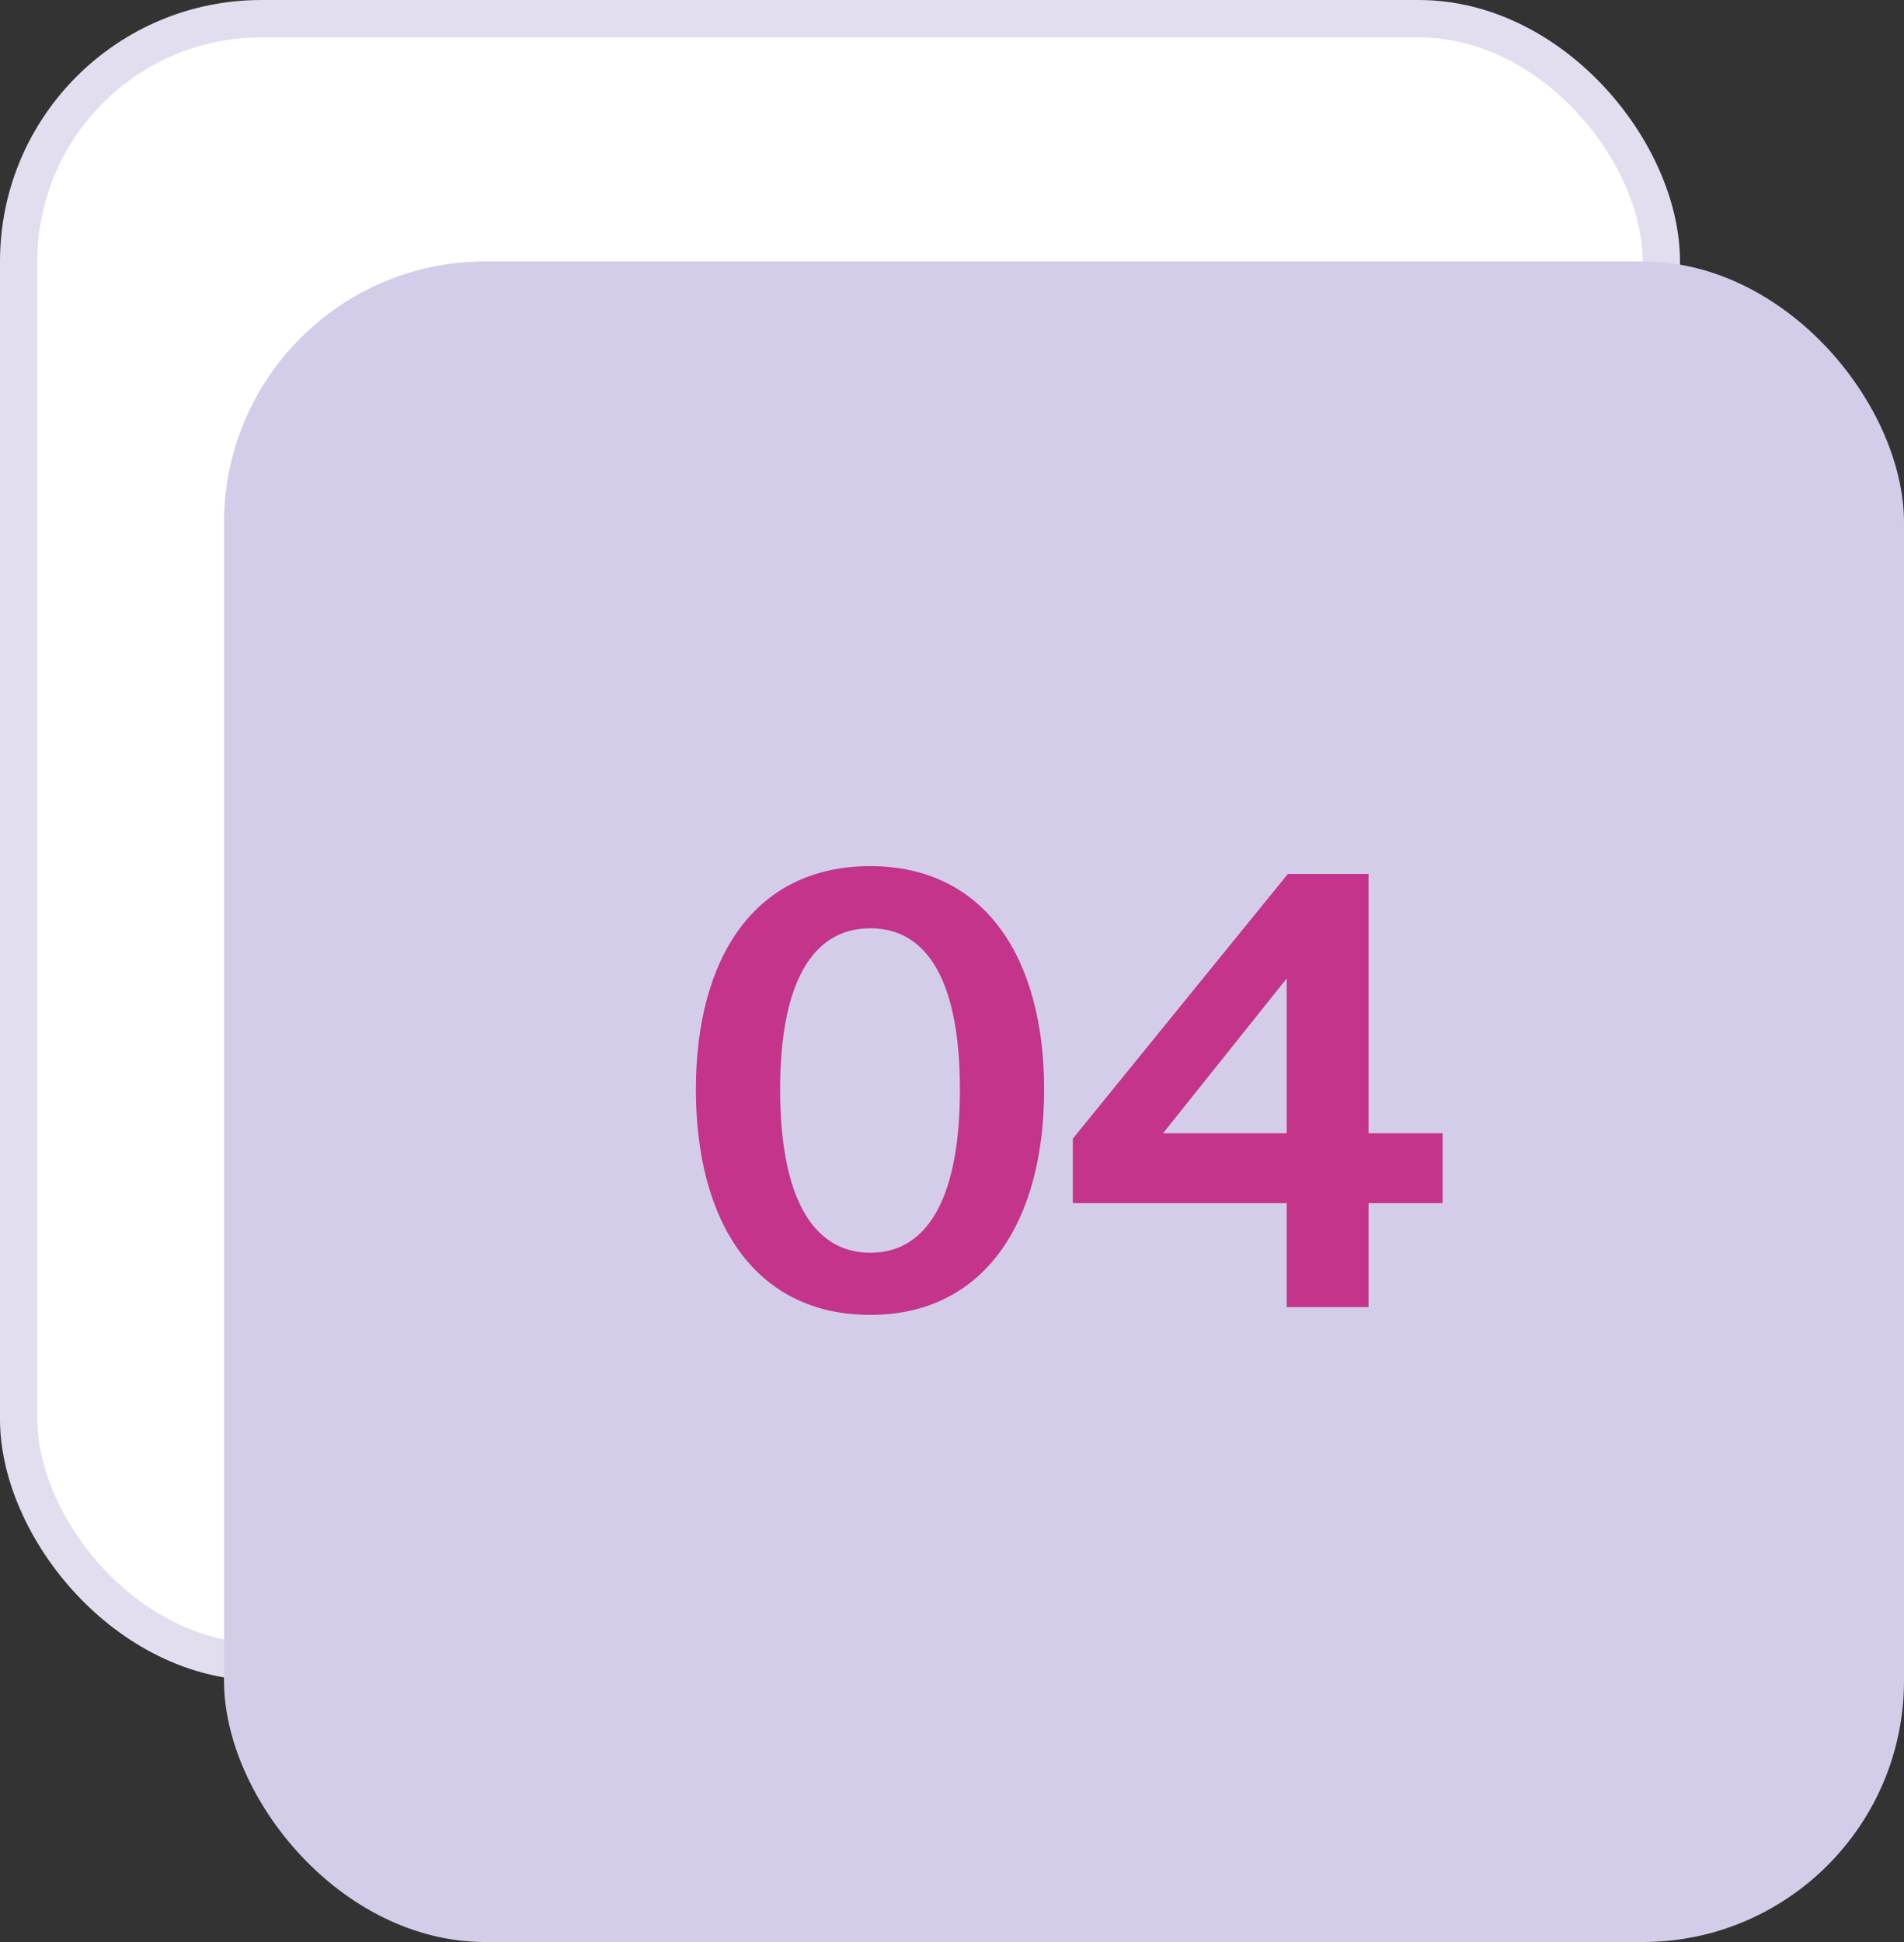
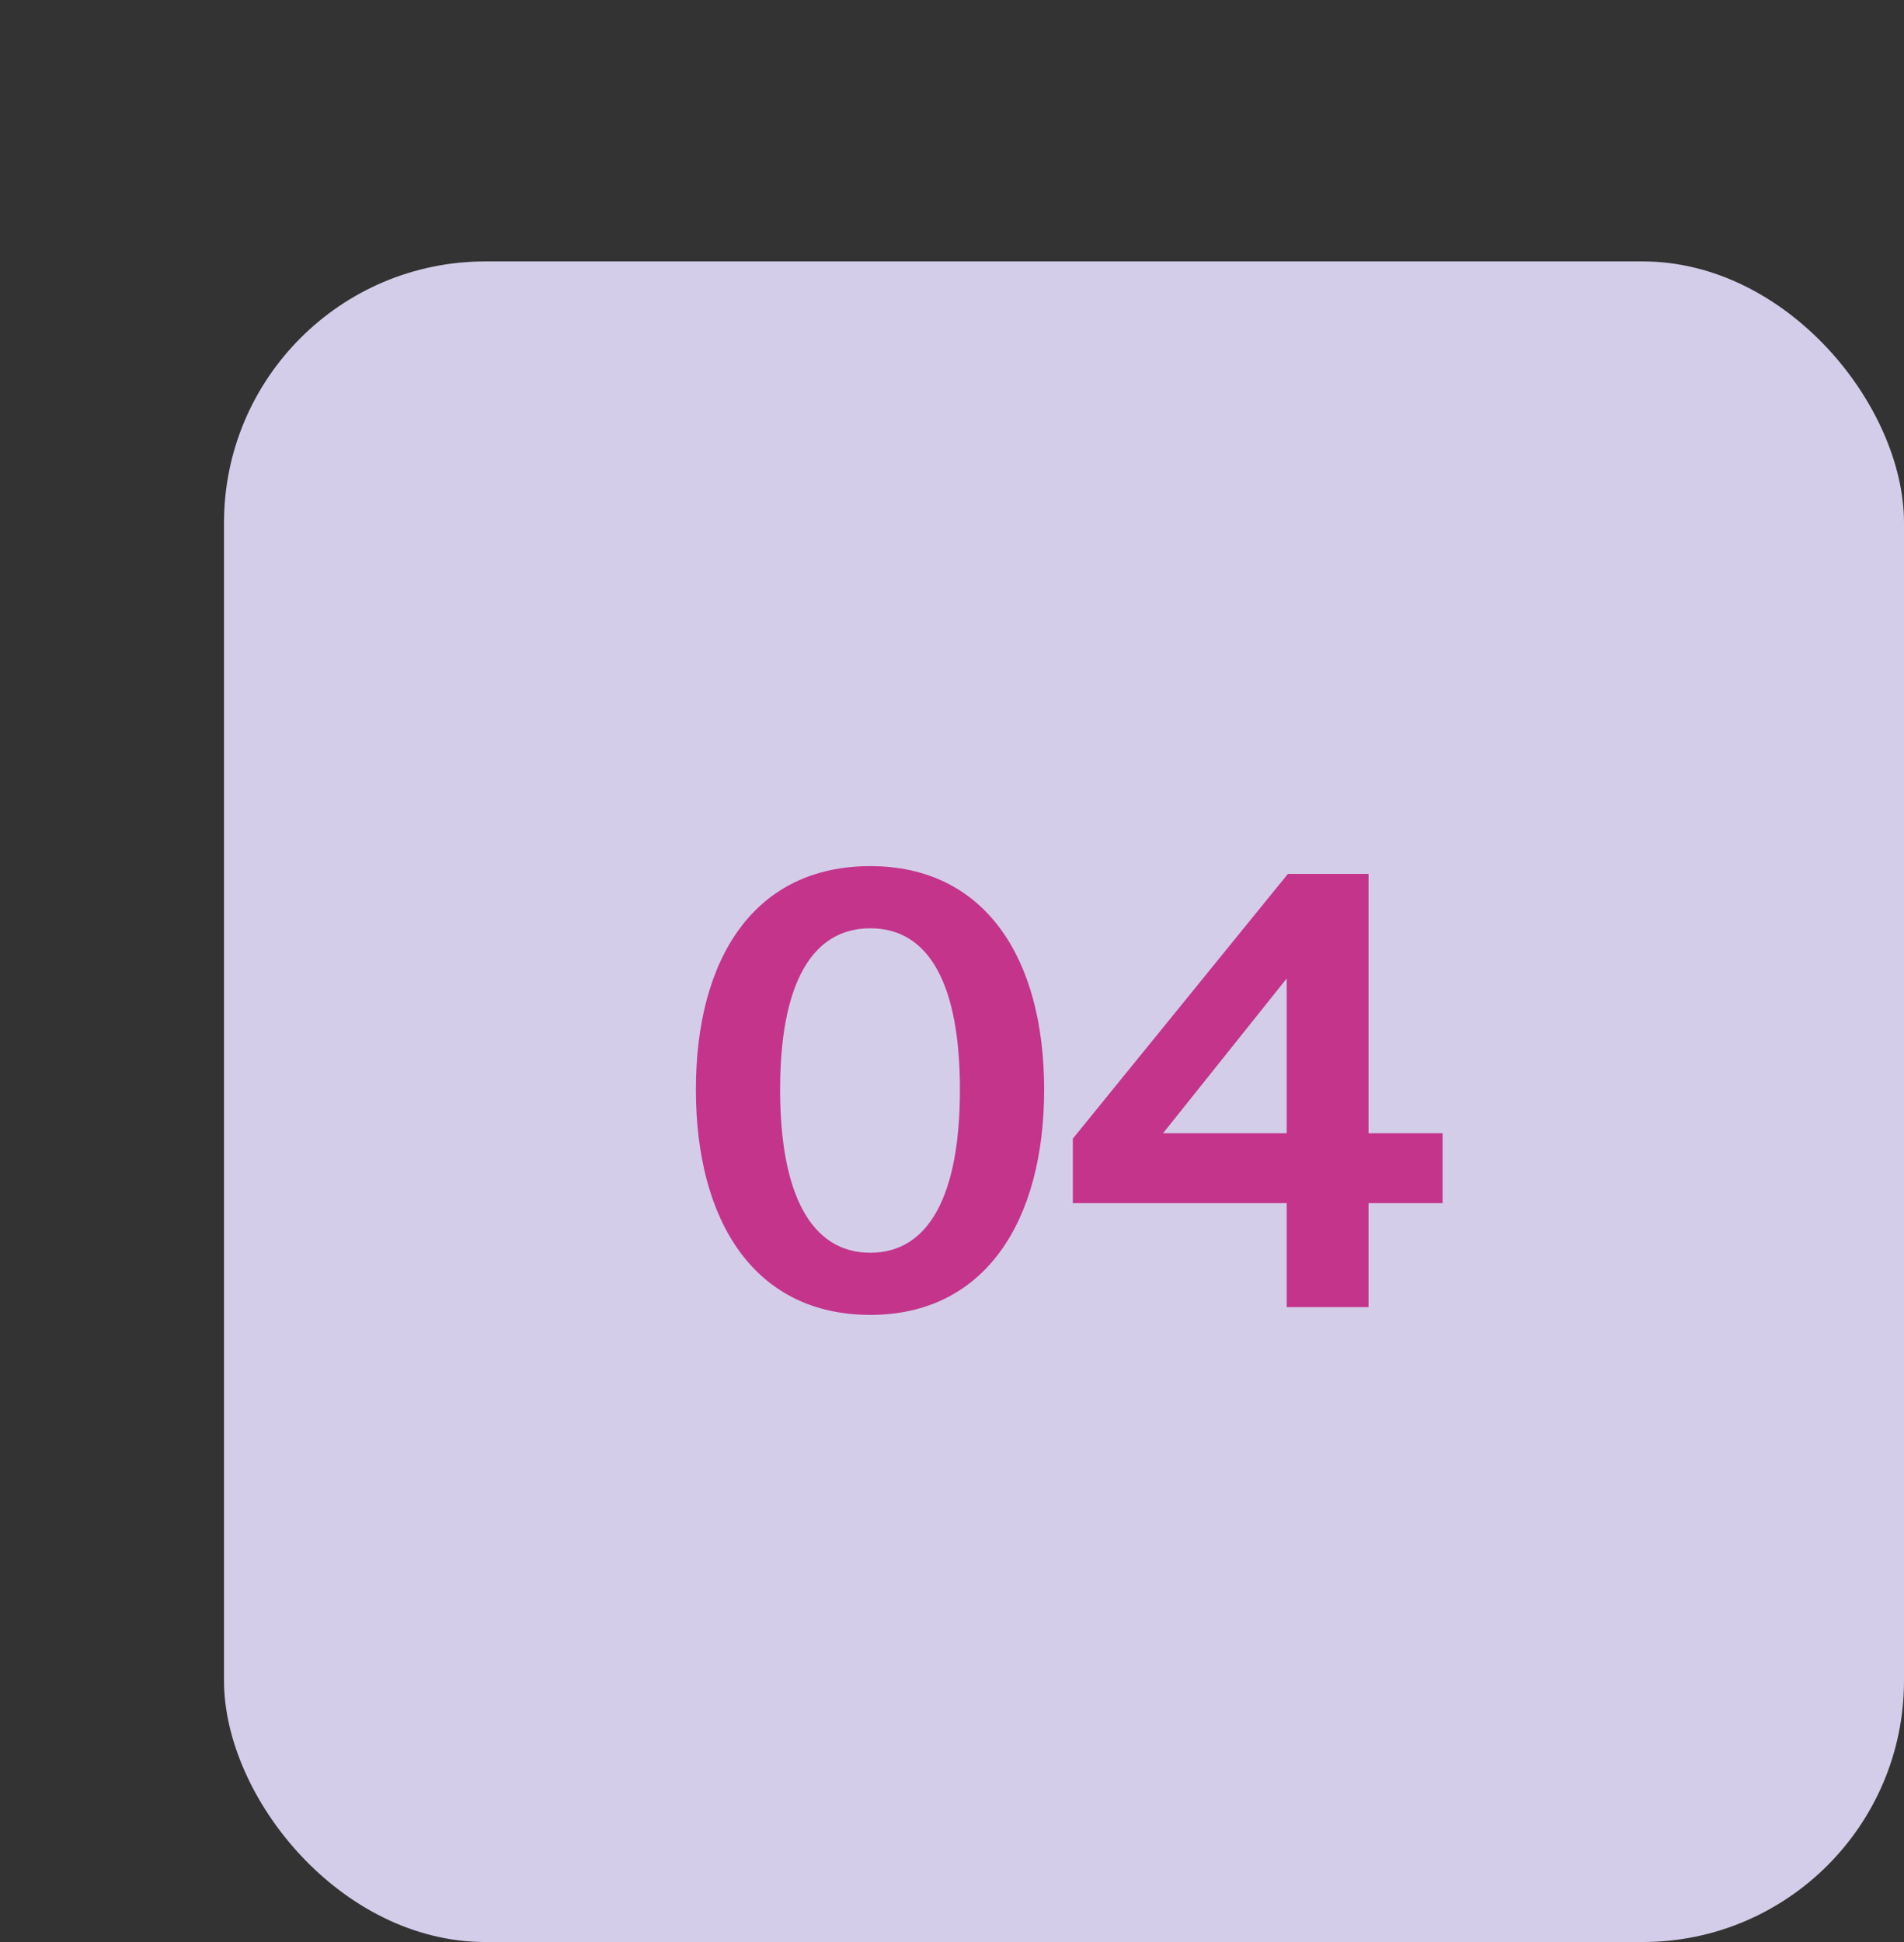
<svg xmlns="http://www.w3.org/2000/svg" width="51" height="52" viewBox="0 0 51 52" fill="none">
  <rect x="0" y="0" width="51" height="52" fill="#333333" stroke="none" />
-   <rect x="0.5" y="0.5" width="44" height="44" rx="6.5" fill="white" stroke="#E2DDEF" />
  <rect x="6" y="7" width="45" height="45" rx="7" fill="#D4CDE9" />
  <path d="M23.312 35.208C20.208 35.208 18.64 32.696 18.64 29.176C18.64 25.656 20.208 23.192 23.312 23.192C26.384 23.192 27.968 25.656 27.968 29.176C27.968 32.696 26.384 35.208 23.312 35.208ZM23.312 33.544C24.896 33.544 25.712 31.976 25.712 29.176C25.712 26.376 24.896 24.856 23.312 24.856C21.728 24.856 20.896 26.376 20.896 29.176C20.896 31.976 21.728 33.544 23.312 33.544ZM34.465 26.2L31.153 30.344H34.465V26.2ZM38.641 30.344V32.216H36.657V35H34.465V32.216H28.737V30.488L34.497 23.4H36.657V30.344H38.641Z" fill="#C3348A" />
</svg>